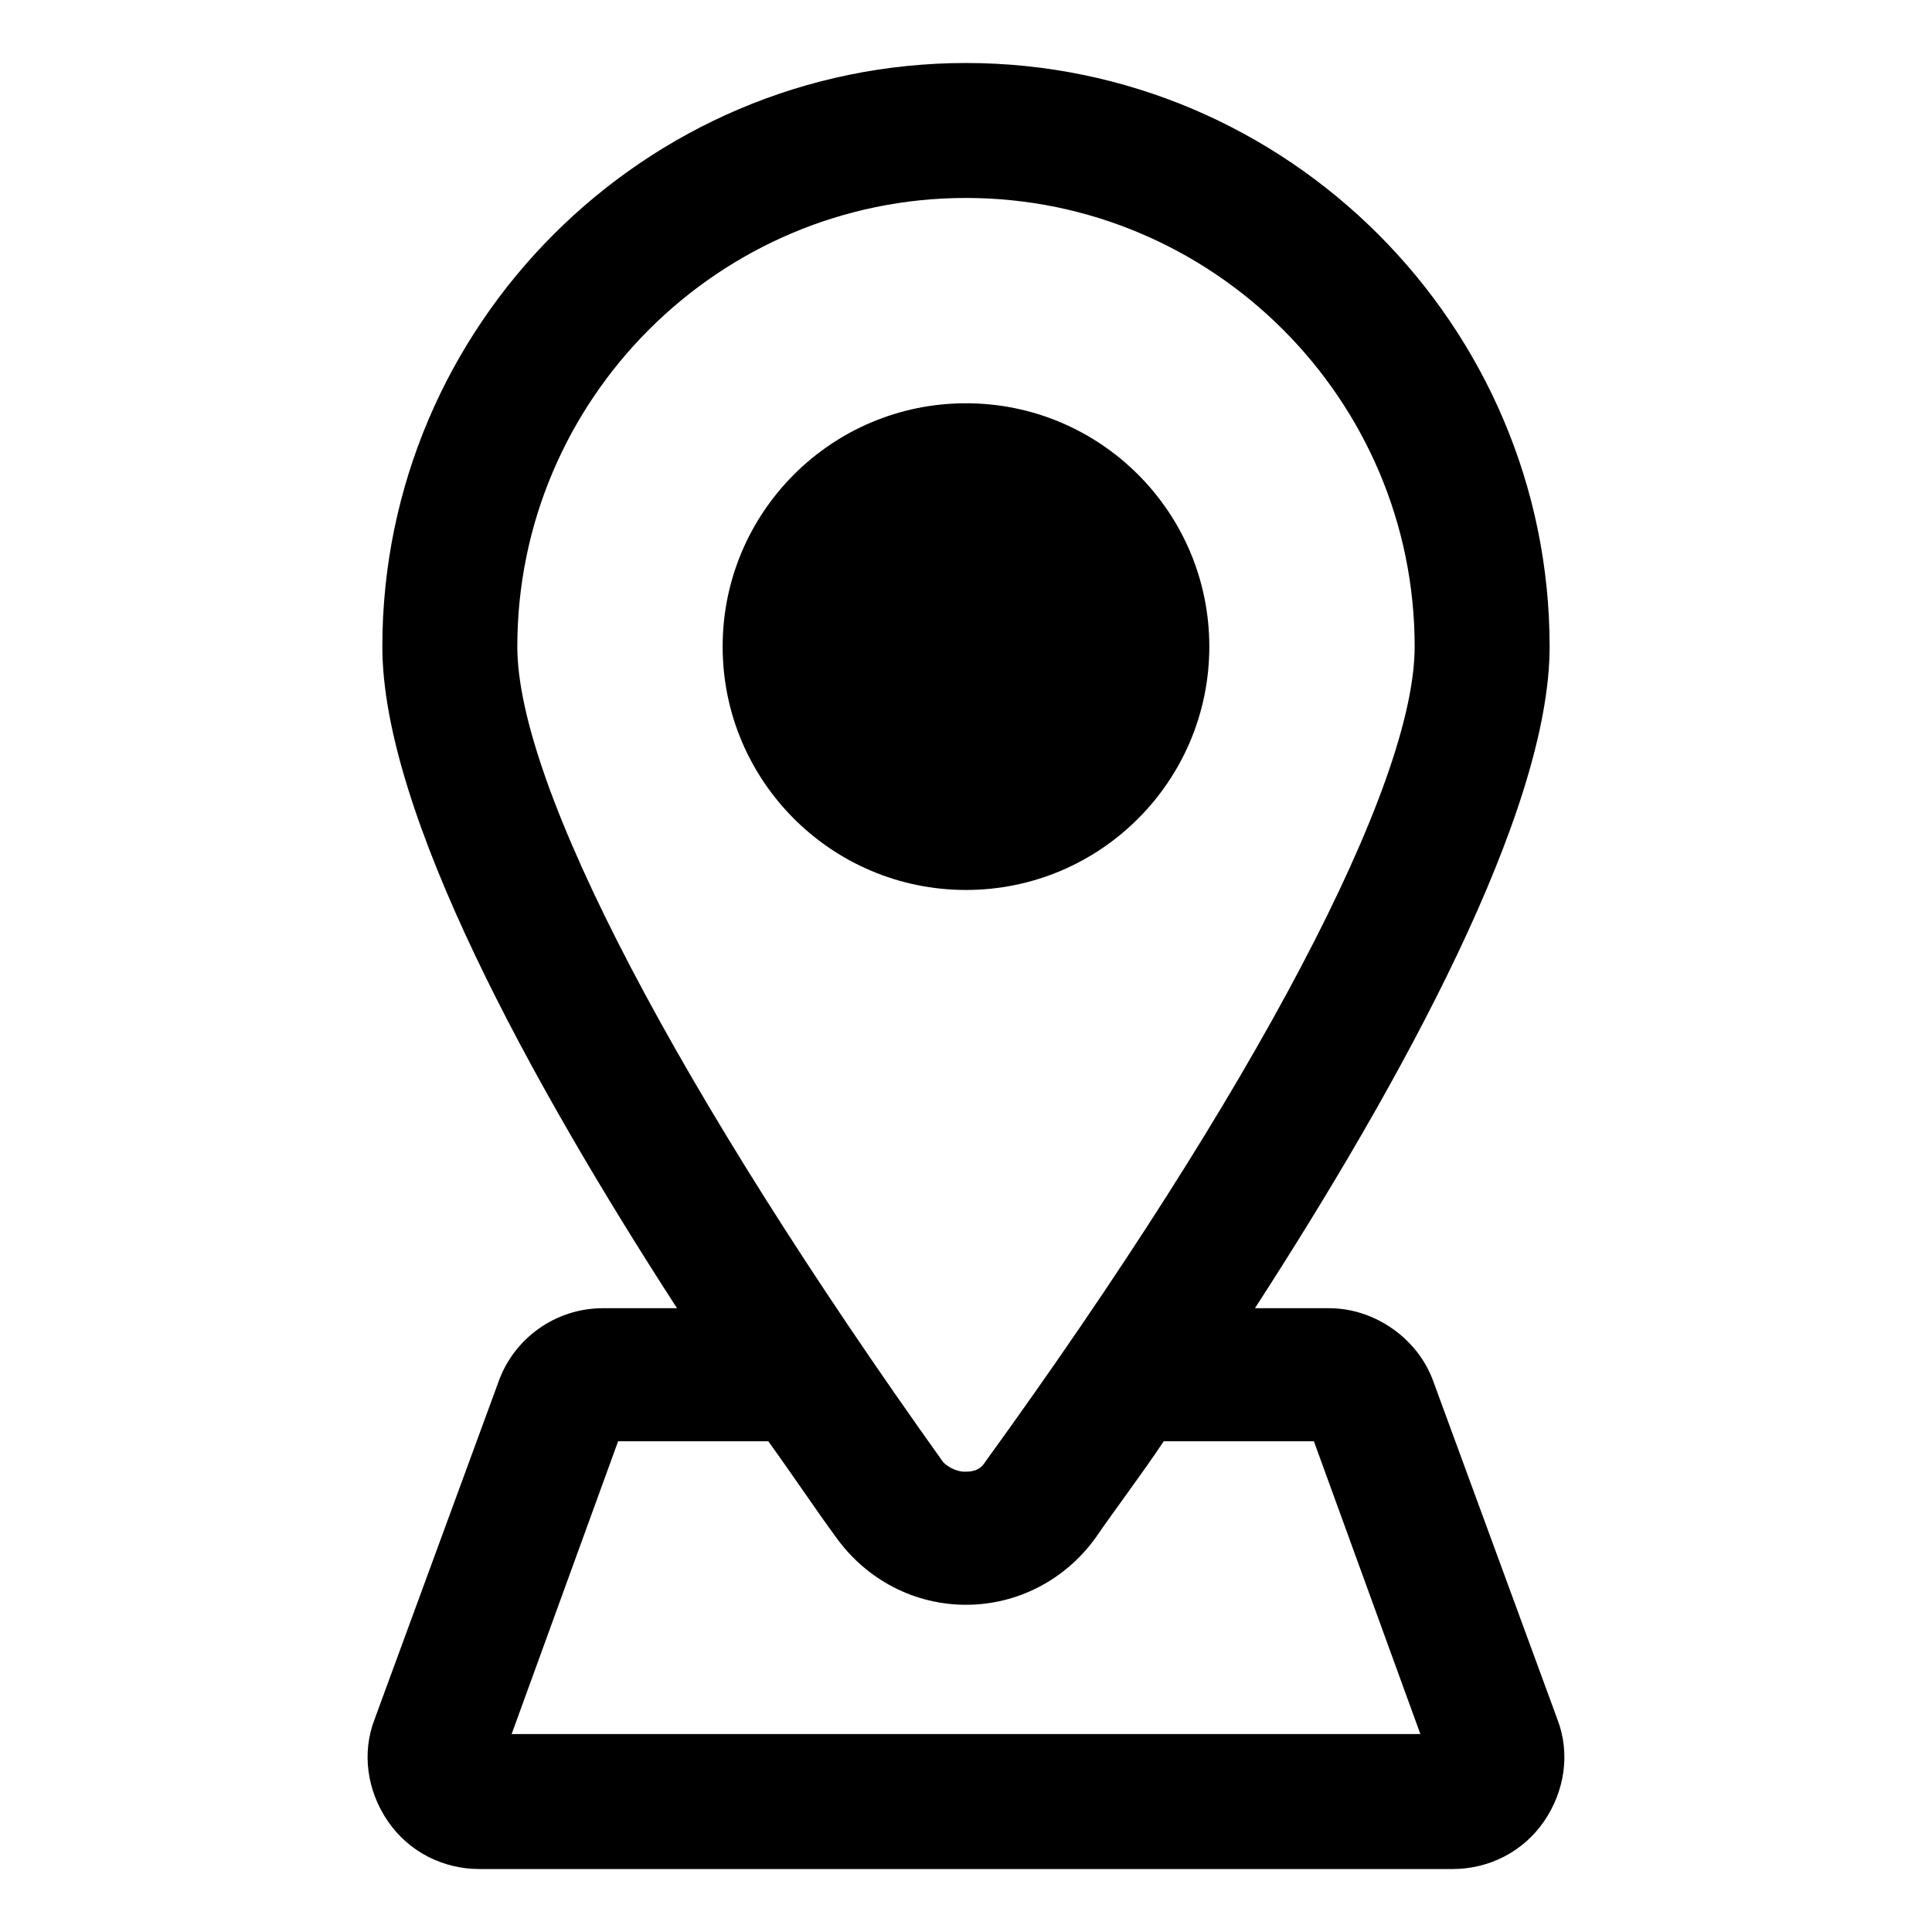
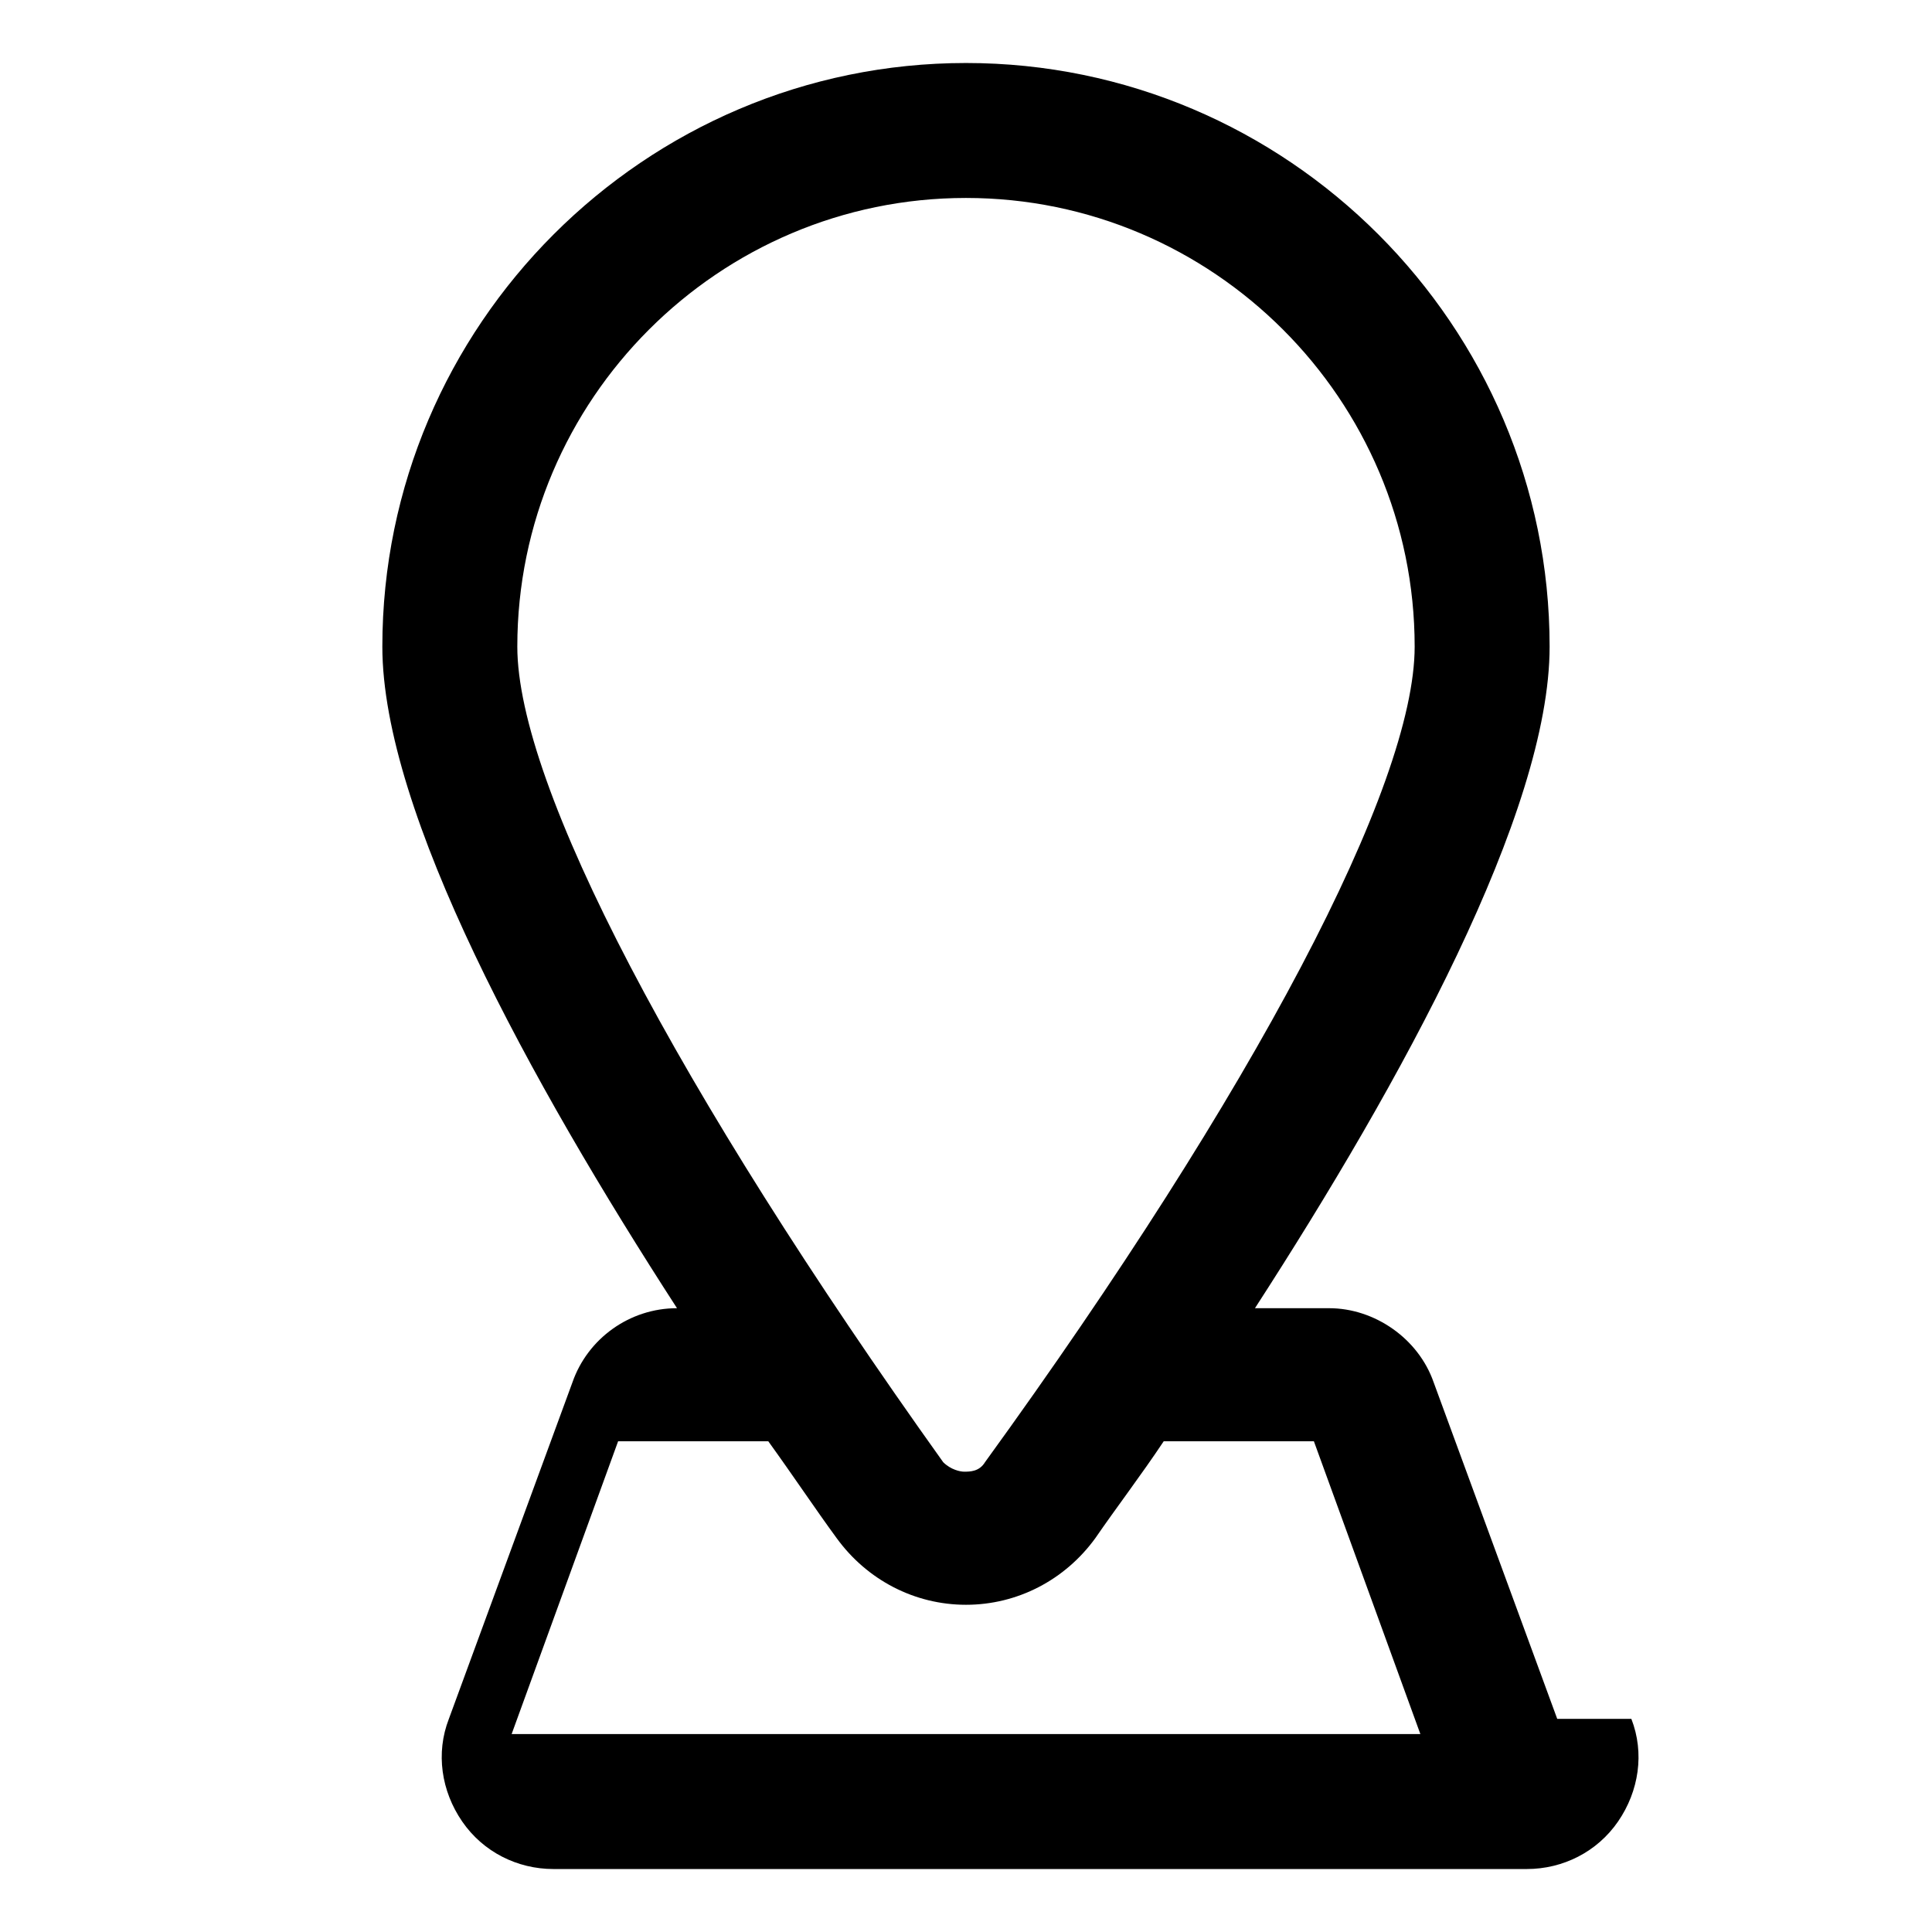
<svg xmlns="http://www.w3.org/2000/svg" fill="#000000" width="800px" height="800px" version="1.1" viewBox="144 144 512 512">
  <g>
-     <path d="m556.68 599.51-32.746-89.176c-4.031-11.586-15.617-19.648-27.711-19.648h-19.648c38.793-59.953 78.09-131.5 78.09-175.32 0-85.145-69.527-154.67-154.67-154.67-85.145 0-154.67 69.527-154.67 154.67 0 43.832 39.297 115.37 78.09 175.32h-19.648c-12.594 0-23.68 8.062-27.711 19.648l-32.746 89.176c-3.527 9.07-2.016 19.145 3.527 27.207s14.609 12.594 24.184 12.594h257.95c9.574 0 18.641-4.535 24.184-12.594 5.539-8.059 7.051-18.137 3.523-27.203zm-156.68-403.05c65.496 0 118.9 53.402 118.9 118.9 0 36.777-42.32 117.39-113.86 216.13-1.512 2.519-4.031 2.519-5.543 2.519-1.008 0-3.527-0.504-5.543-2.519-70.535-98.746-112.86-179.36-112.86-216.13 0-65.496 53.406-118.9 118.9-118.9zm-120.41 407.08 28.215-77.586h39.801c6.551 9.07 12.594 18.137 18.137 25.695 8.062 11.082 20.656 17.633 34.258 17.633s26.199-6.551 34.258-17.633c5.543-8.062 12.09-16.625 18.137-25.695h39.801l28.215 77.586z" />
-     <path d="m464.48 315.36c0 35.613-28.871 64.488-64.484 64.488-35.617 0-64.488-28.875-64.488-64.488 0-35.617 28.871-64.488 64.488-64.488 35.613 0 64.484 28.871 64.484 64.488" />
+     <path d="m556.68 599.51-32.746-89.176c-4.031-11.586-15.617-19.648-27.711-19.648h-19.648c38.793-59.953 78.09-131.5 78.09-175.32 0-85.145-69.527-154.67-154.67-154.67-85.145 0-154.67 69.527-154.67 154.67 0 43.832 39.297 115.37 78.09 175.32c-12.594 0-23.68 8.062-27.711 19.648l-32.746 89.176c-3.527 9.07-2.016 19.145 3.527 27.207s14.609 12.594 24.184 12.594h257.95c9.574 0 18.641-4.535 24.184-12.594 5.539-8.059 7.051-18.137 3.523-27.203zm-156.68-403.05c65.496 0 118.9 53.402 118.9 118.9 0 36.777-42.32 117.39-113.86 216.13-1.512 2.519-4.031 2.519-5.543 2.519-1.008 0-3.527-0.504-5.543-2.519-70.535-98.746-112.86-179.36-112.86-216.13 0-65.496 53.406-118.9 118.9-118.9zm-120.41 407.08 28.215-77.586h39.801c6.551 9.07 12.594 18.137 18.137 25.695 8.062 11.082 20.656 17.633 34.258 17.633s26.199-6.551 34.258-17.633c5.543-8.062 12.09-16.625 18.137-25.695h39.801l28.215 77.586z" />
  </g>
</svg>